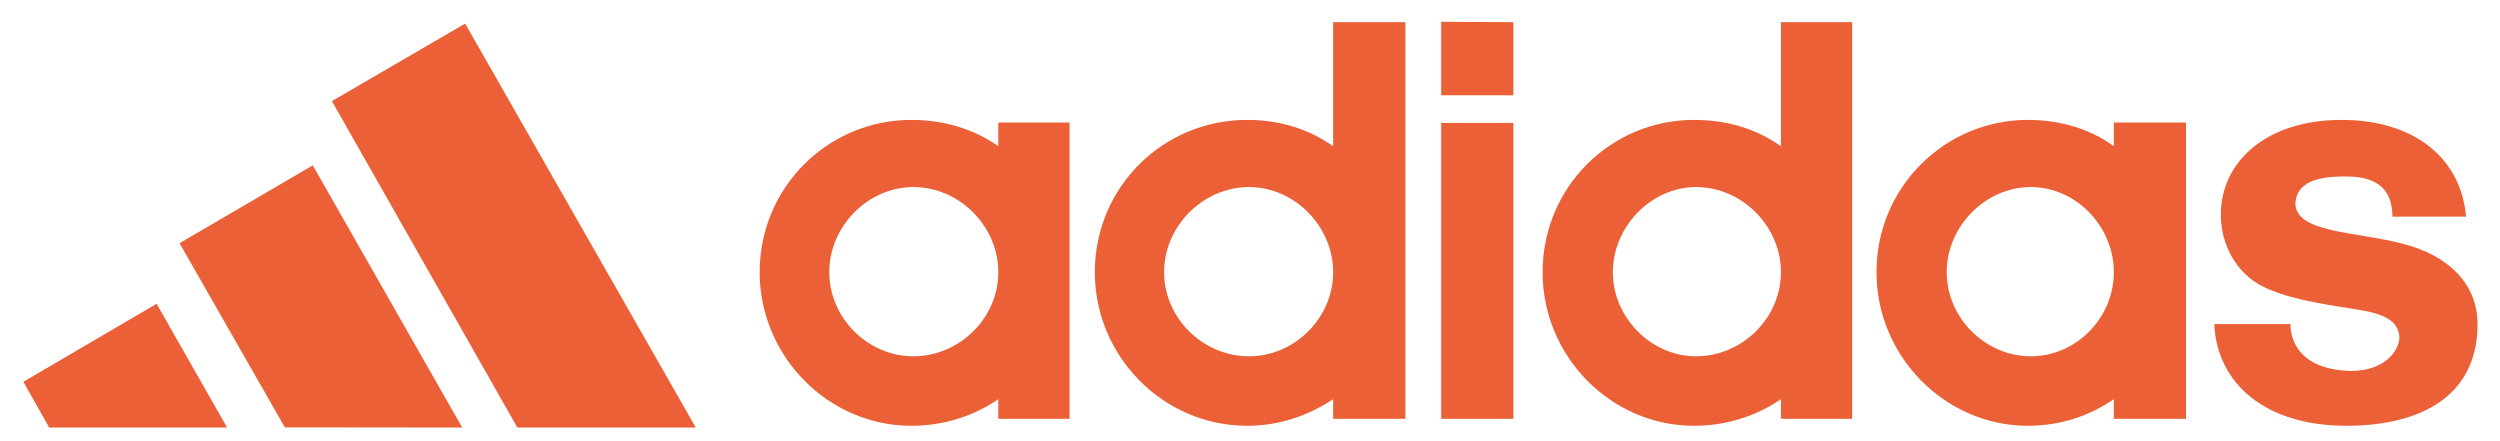
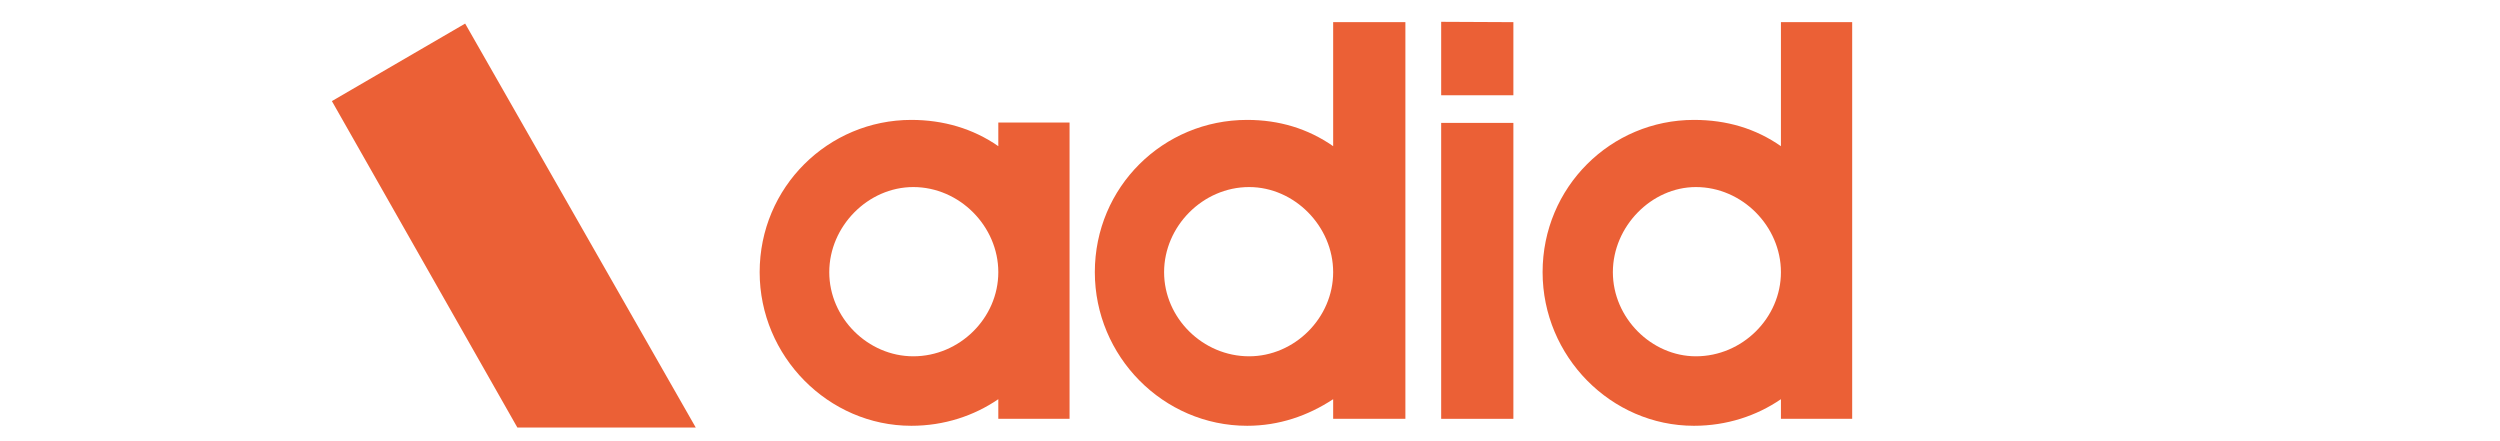
<svg xmlns="http://www.w3.org/2000/svg" width="102px" height="18px" viewBox="0 0 102 18" version="1.1">
  <title>Group 3 Copy</title>
  <g id="For-Dev" stroke="none" stroke-width="1" fill="none" fill-rule="evenodd">
    <g id="Brand-logos" transform="translate(-872, -121)" fill="#EB6036">
      <g id="Group-3-Copy" transform="translate(872.953, 121.89)">
        <g id="Adidas_Logo" transform="translate(30.041, 0)">
          <polygon id="path2409" fill-rule="nonzero" points="27.806 16.198 30.752 16.198 30.752 4.124 27.806 4.124" />
-           <path d="M64.733,16.482 C61.438,16.482 59.455,14.76 59.348,12.331 L62.456,12.331 C62.456,13.091 62.924,14.203 64.934,14.244 C66.273,14.244 66.902,13.444 66.902,12.847 C66.822,11.897 65.643,11.816 64.384,11.612 C63.125,11.409 62.054,11.178 61.277,10.771 C60.286,10.256 59.616,9.143 59.616,7.868 C59.616,5.711 61.465,4.002 64.545,4.002 C67.532,4.002 69.421,5.589 69.621,7.95 L66.621,7.95 C66.594,7.312 66.474,6.308 64.706,6.308 C63.514,6.308 62.724,6.552 62.657,7.393 C62.657,8.628 65.134,8.546 67.063,9.062 C68.912,9.537 70.09,10.703 70.09,12.331 C70.09,15.329 67.693,16.482 64.733,16.482" id="path2411" fill-rule="nonzero" />
          <polyline id="path2415" fill-rule="nonzero" points="30.752 0.014 30.752 2.998 27.806 2.998 27.806 2.66278794e-15" />
          <path d="M19.89,16.482 C16.461,16.482 13.675,13.647 13.675,10.215 C13.675,6.742 16.461,4.002 19.89,4.002 C21.189,4.002 22.368,4.355 23.399,5.074 L23.399,0.014 L26.346,0.014 L26.346,16.198 L23.399,16.198 L23.399,15.397 C22.368,16.075 21.189,16.482 19.89,16.482 L19.89,16.482 Z M16.501,10.215 C16.501,12.087 18.082,13.647 19.97,13.647 C21.819,13.647 23.399,12.087 23.399,10.215 C23.399,8.343 21.819,6.742 19.97,6.742 C18.082,6.742 16.501,8.343 16.501,10.215" id="path2417" />
          <path d="M41.668,0.014 L44.575,0.014 L44.575,16.198 L41.668,16.198 L41.668,15.397 C40.677,16.075 39.458,16.482 38.119,16.482 C34.73,16.482 31.944,13.647 31.944,10.215 C31.944,6.742 34.73,4.002 38.119,4.002 C39.458,4.002 40.637,4.355 41.668,5.074 L41.668,0.014 L41.668,0.014 Z M34.811,10.215 C34.811,12.087 36.391,13.647 38.199,13.647 C40.088,13.647 41.668,12.087 41.668,10.215 C41.668,8.343 40.088,6.742 38.199,6.742 C36.391,6.742 34.811,8.343 34.811,10.215" id="path2419" />
-           <path d="M51.741,16.482 C48.365,16.482 45.566,13.647 45.566,10.215 C45.566,6.742 48.365,4.002 51.741,4.002 C53.04,4.002 54.259,4.355 55.25,5.074 L55.25,4.11 L58.196,4.11 L58.196,16.198 L55.25,16.198 L55.25,15.397 C54.259,16.075 53.08,16.482 51.741,16.482 Z M48.432,10.215 C48.432,12.087 50.013,13.647 51.861,13.647 C53.709,13.647 55.25,12.087 55.25,10.215 C55.25,8.343 53.709,6.742 51.861,6.742 C50.013,6.742 48.432,8.343 48.432,10.215" id="path2421" />
          <path d="M2.84,10.215 C2.84,12.087 4.42,13.647 6.268,13.647 C8.157,13.647 9.737,12.087 9.737,10.215 C9.737,8.343 8.157,6.742 6.268,6.742 C4.42,6.742 2.84,8.343 2.84,10.215 Z M6.188,16.482 C2.799,16.482 0,13.647 0,10.215 C0,6.742 2.799,4.002 6.188,4.002 C7.487,4.002 8.706,4.355 9.737,5.074 L9.737,4.11 L12.644,4.11 L12.644,16.198 L9.737,16.198 L9.737,15.397 C8.746,16.075 7.527,16.482 6.188,16.482" id="path2423" />
        </g>
        <g id="Group-2" transform="translate(0, 0.072)" fill-rule="nonzero">
          <polyline id="path2405" points="20.156 16.482 12.588 3.163 18.025 0 27.434 16.482 20.156 16.482" />
-           <polyline id="path2407" points="0 14.616 5.436 11.432 8.313 16.482 1.055 16.482 0 14.616" />
-           <polygon id="path2415" points="11.808 5.784 17.905 16.482 10.669 16.475 6.372 8.961" />
        </g>
      </g>
    </g>
  </g>
</svg>